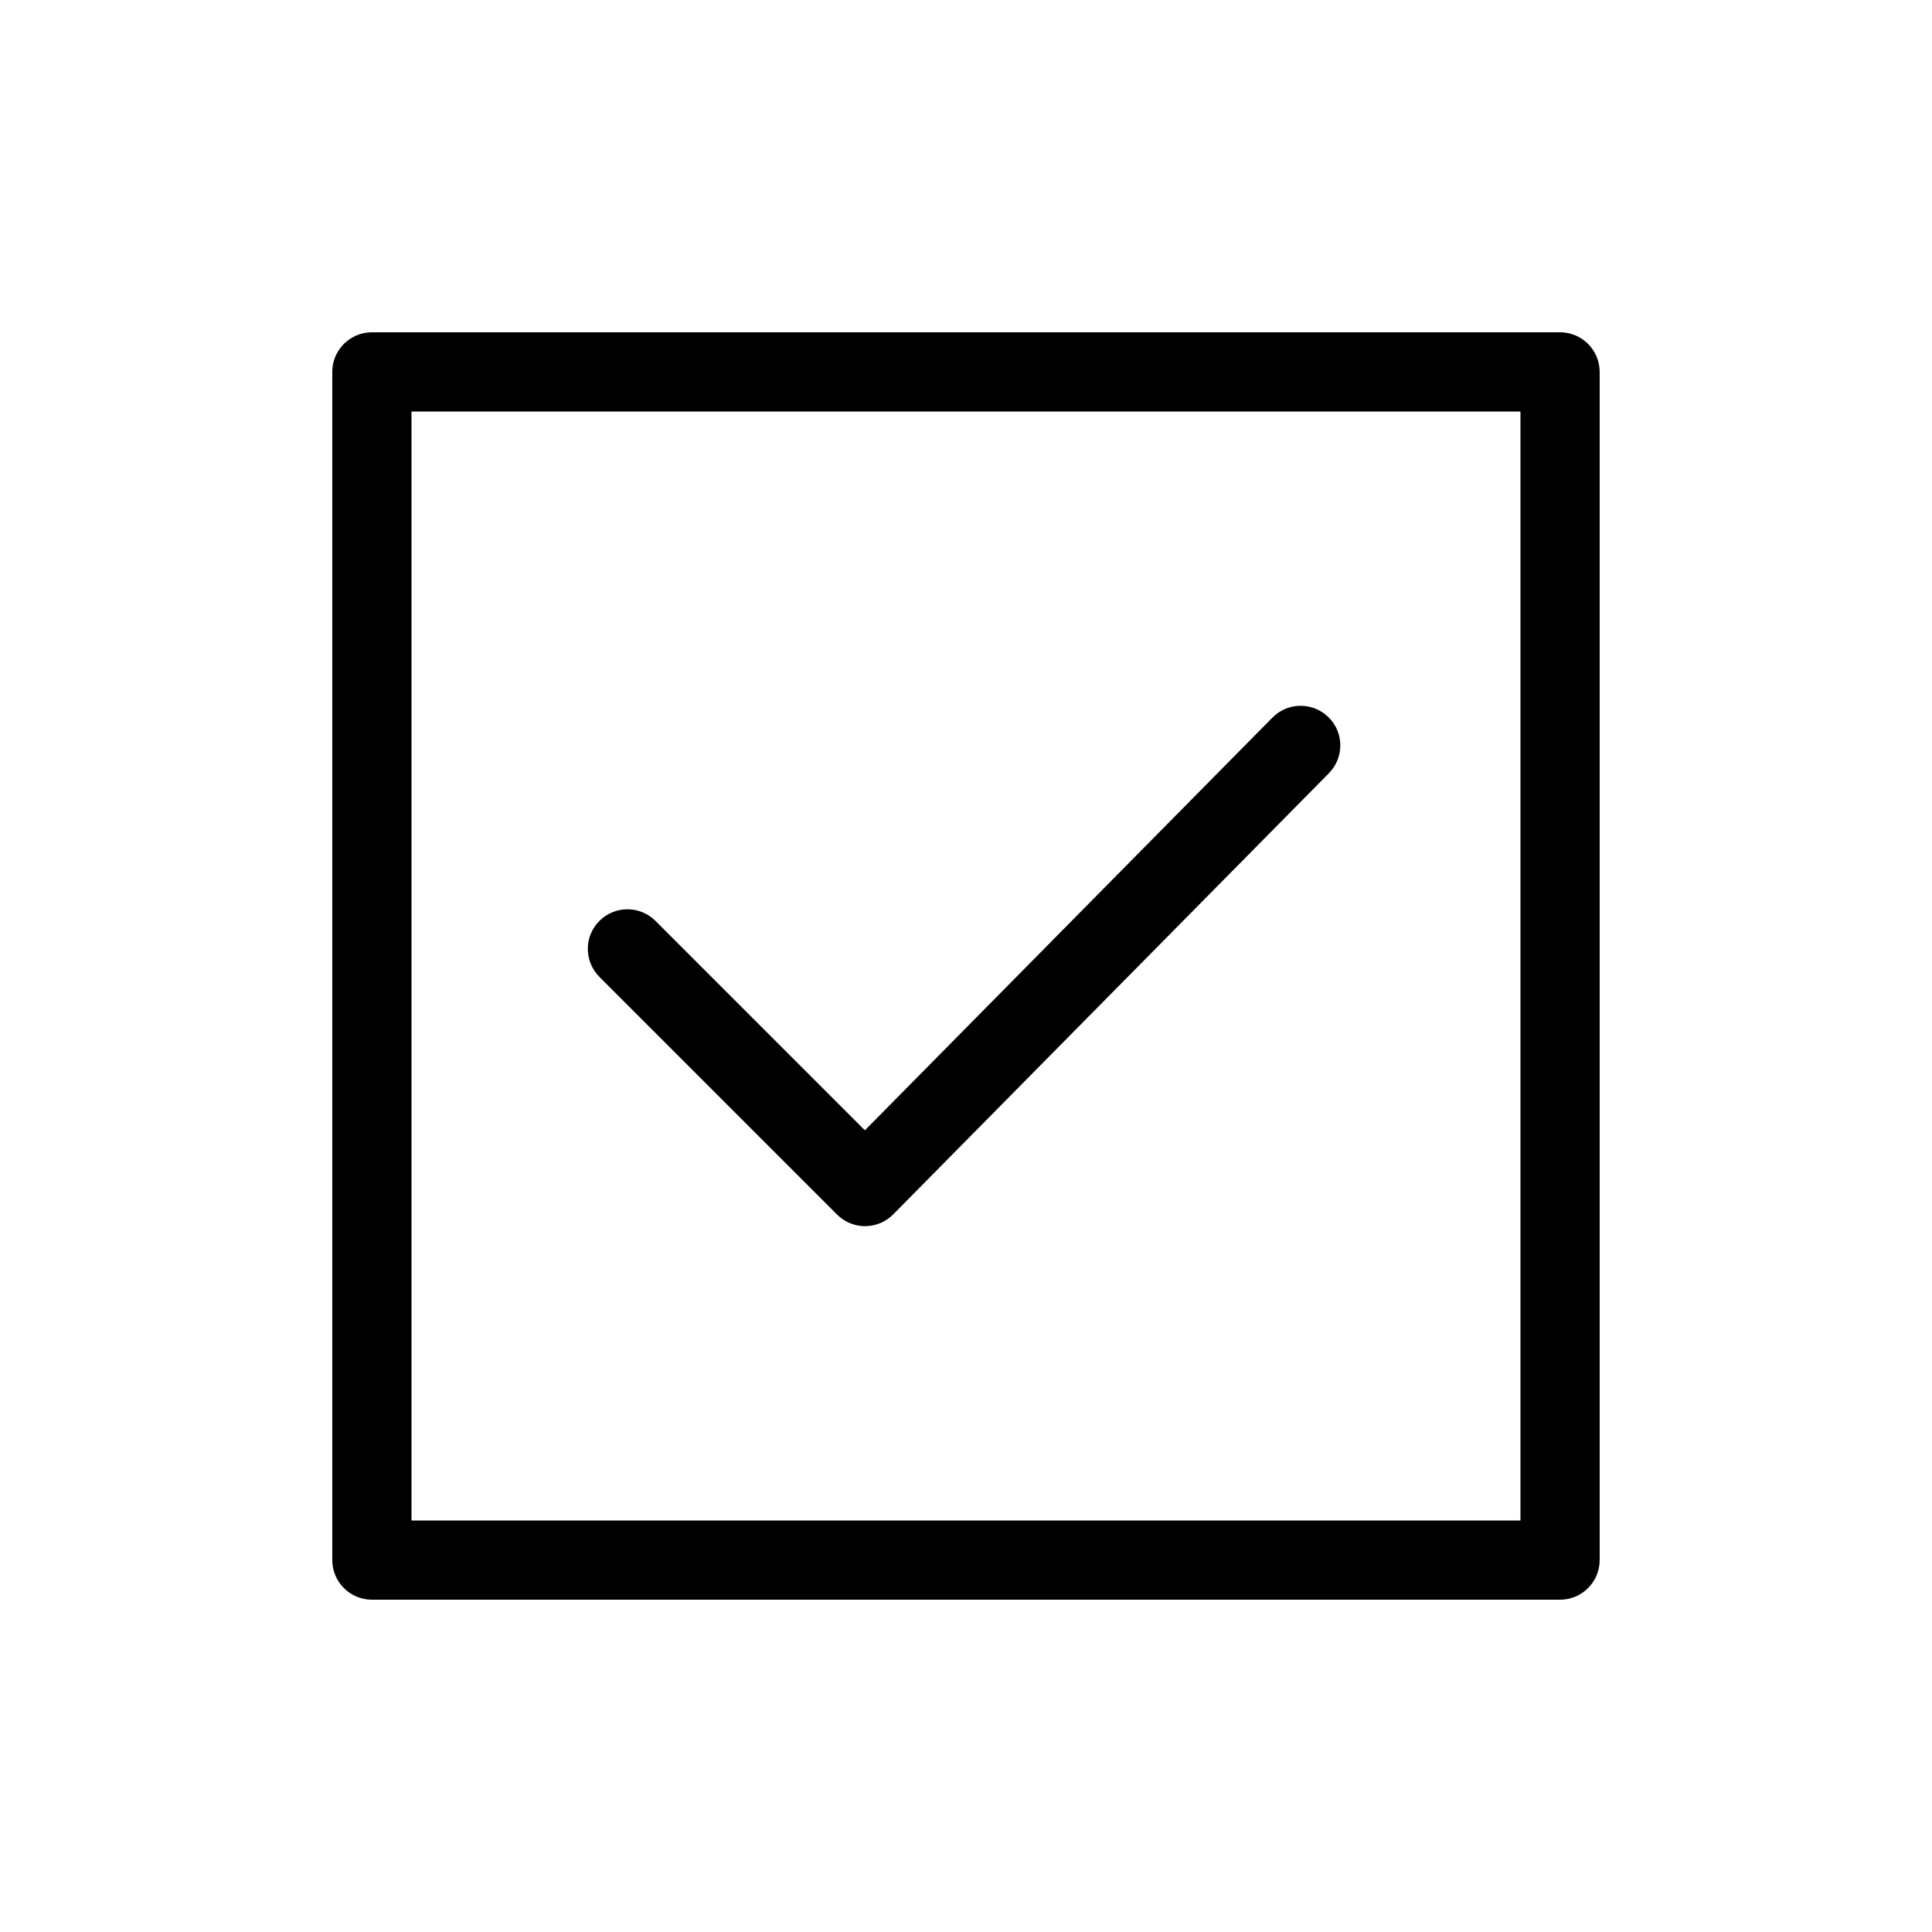
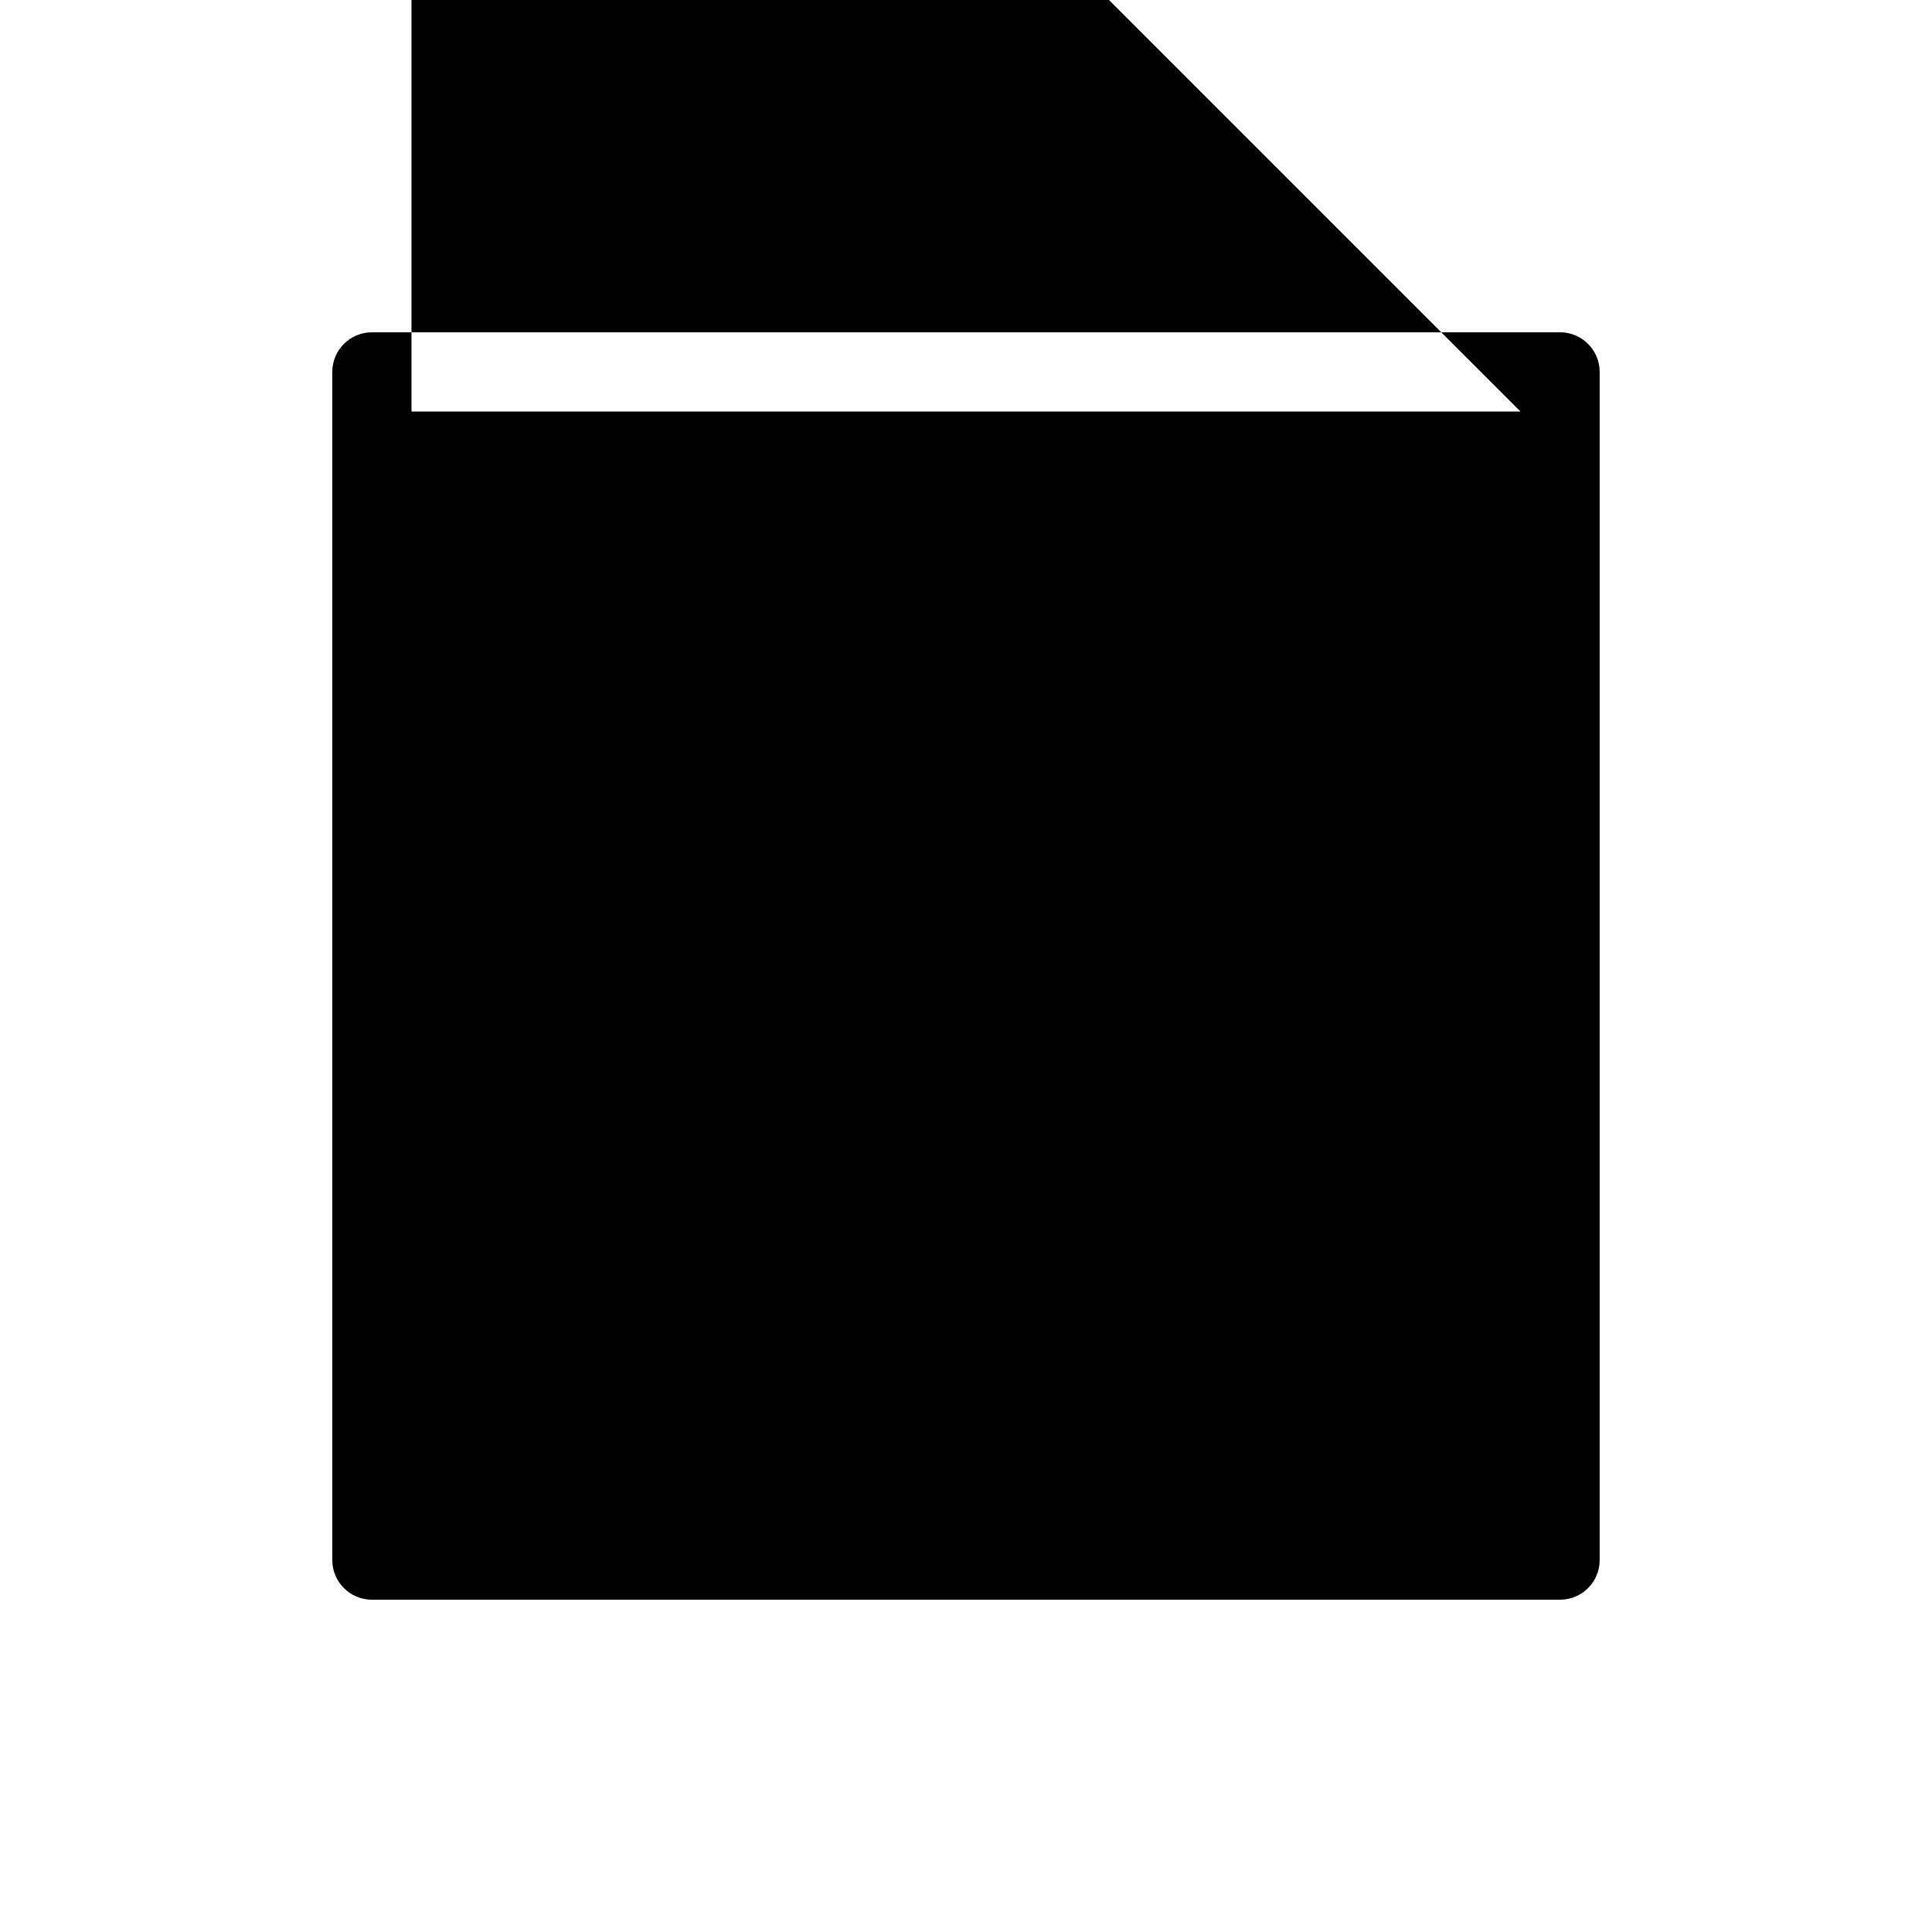
<svg xmlns="http://www.w3.org/2000/svg" fill="#000000" width="800px" height="800px" version="1.1" viewBox="144 144 512 512">
  <g fill-rule="evenodd">
-     <path d="m302.85 402.89 62.977 62.977c1.973 1.973 4.66 3.086 7.453 3.086 2.793-0.02 5.457-1.133 7.43-3.129l115.46-116.91c4.074-4.137 4.031-10.789-0.105-14.84-4.113-4.074-10.77-4.031-14.84 0.082l-108.02 109.39s-55.504-55.504-55.504-55.504c-4.094-4.094-10.746-4.094-14.84 0-4.113 4.094-4.113 10.746 0 14.84z" />
-     <path d="m567.93 242.56c0-5.793-4.703-10.496-10.496-10.496h-314.88c-5.793 0-10.496 4.703-10.496 10.496v314.88c0 5.793 4.703 10.496 10.496 10.496h314.88c5.793 0 10.496-4.703 10.496-10.496zm-20.992 10.496v293.89h-293.89v-293.89z" />
+     <path d="m567.93 242.56c0-5.793-4.703-10.496-10.496-10.496h-314.88c-5.793 0-10.496 4.703-10.496 10.496v314.88c0 5.793 4.703 10.496 10.496 10.496h314.88c5.793 0 10.496-4.703 10.496-10.496zm-20.992 10.496h-293.89v-293.89z" />
  </g>
</svg>